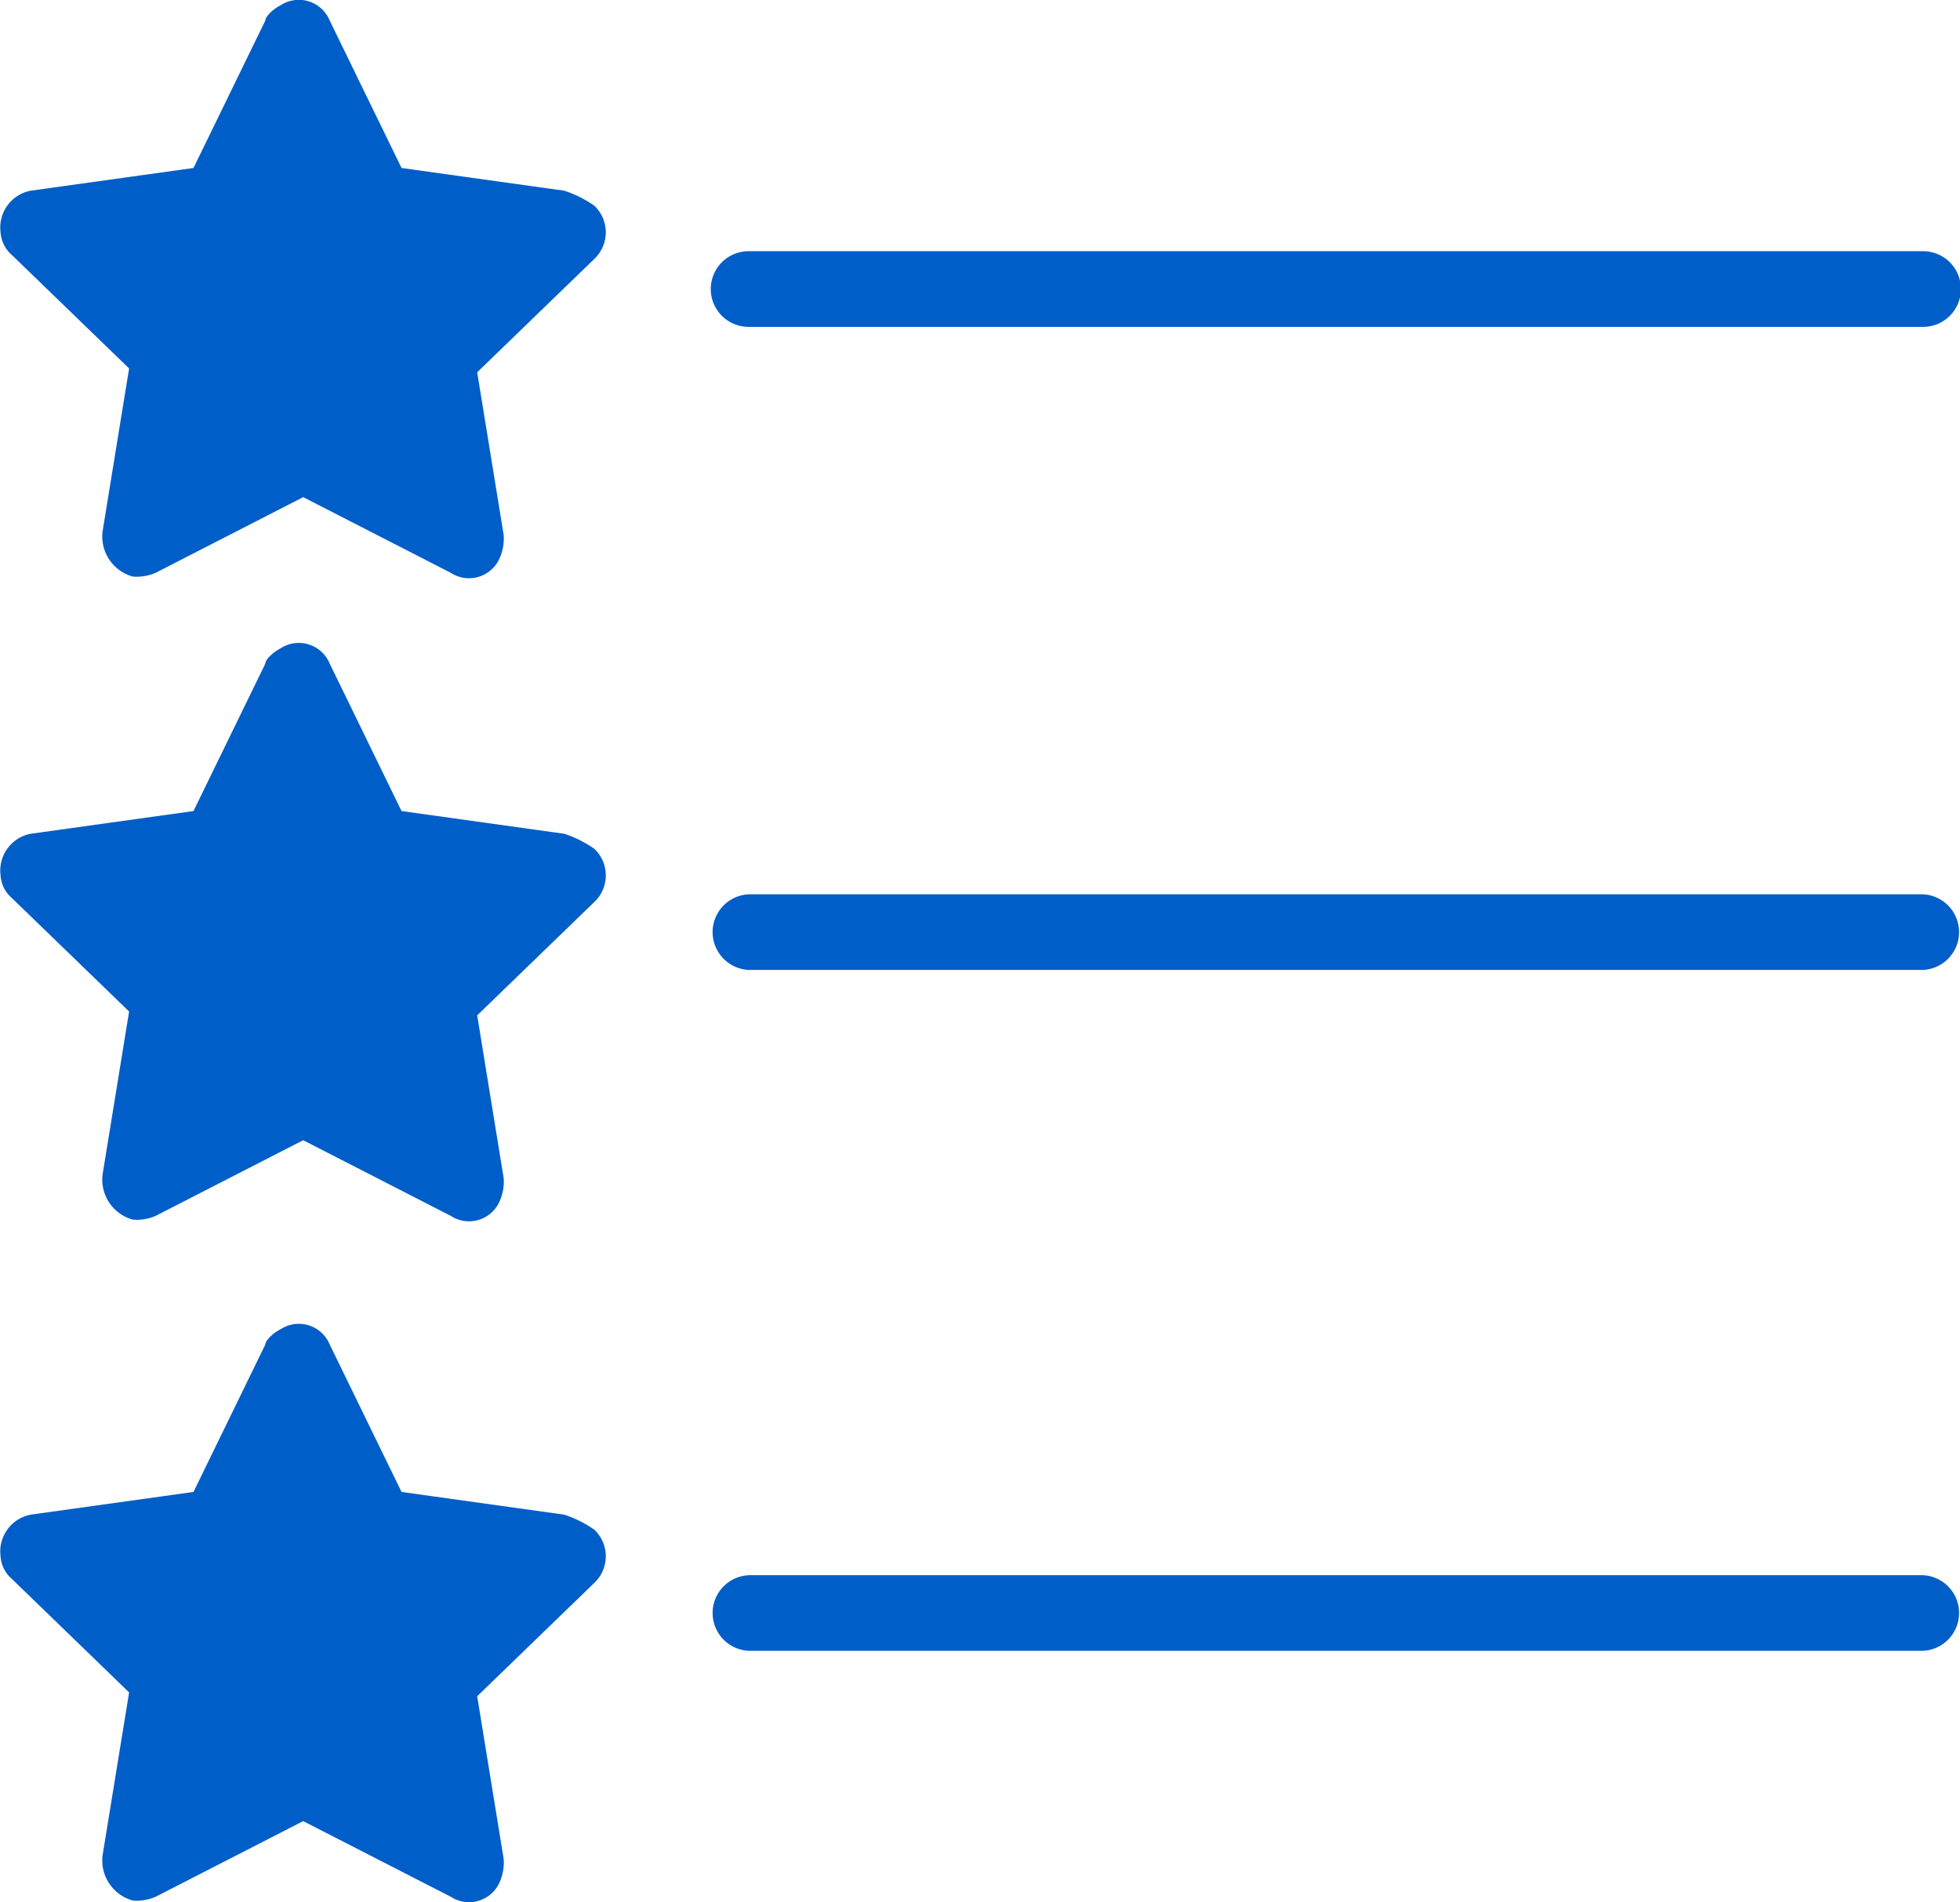
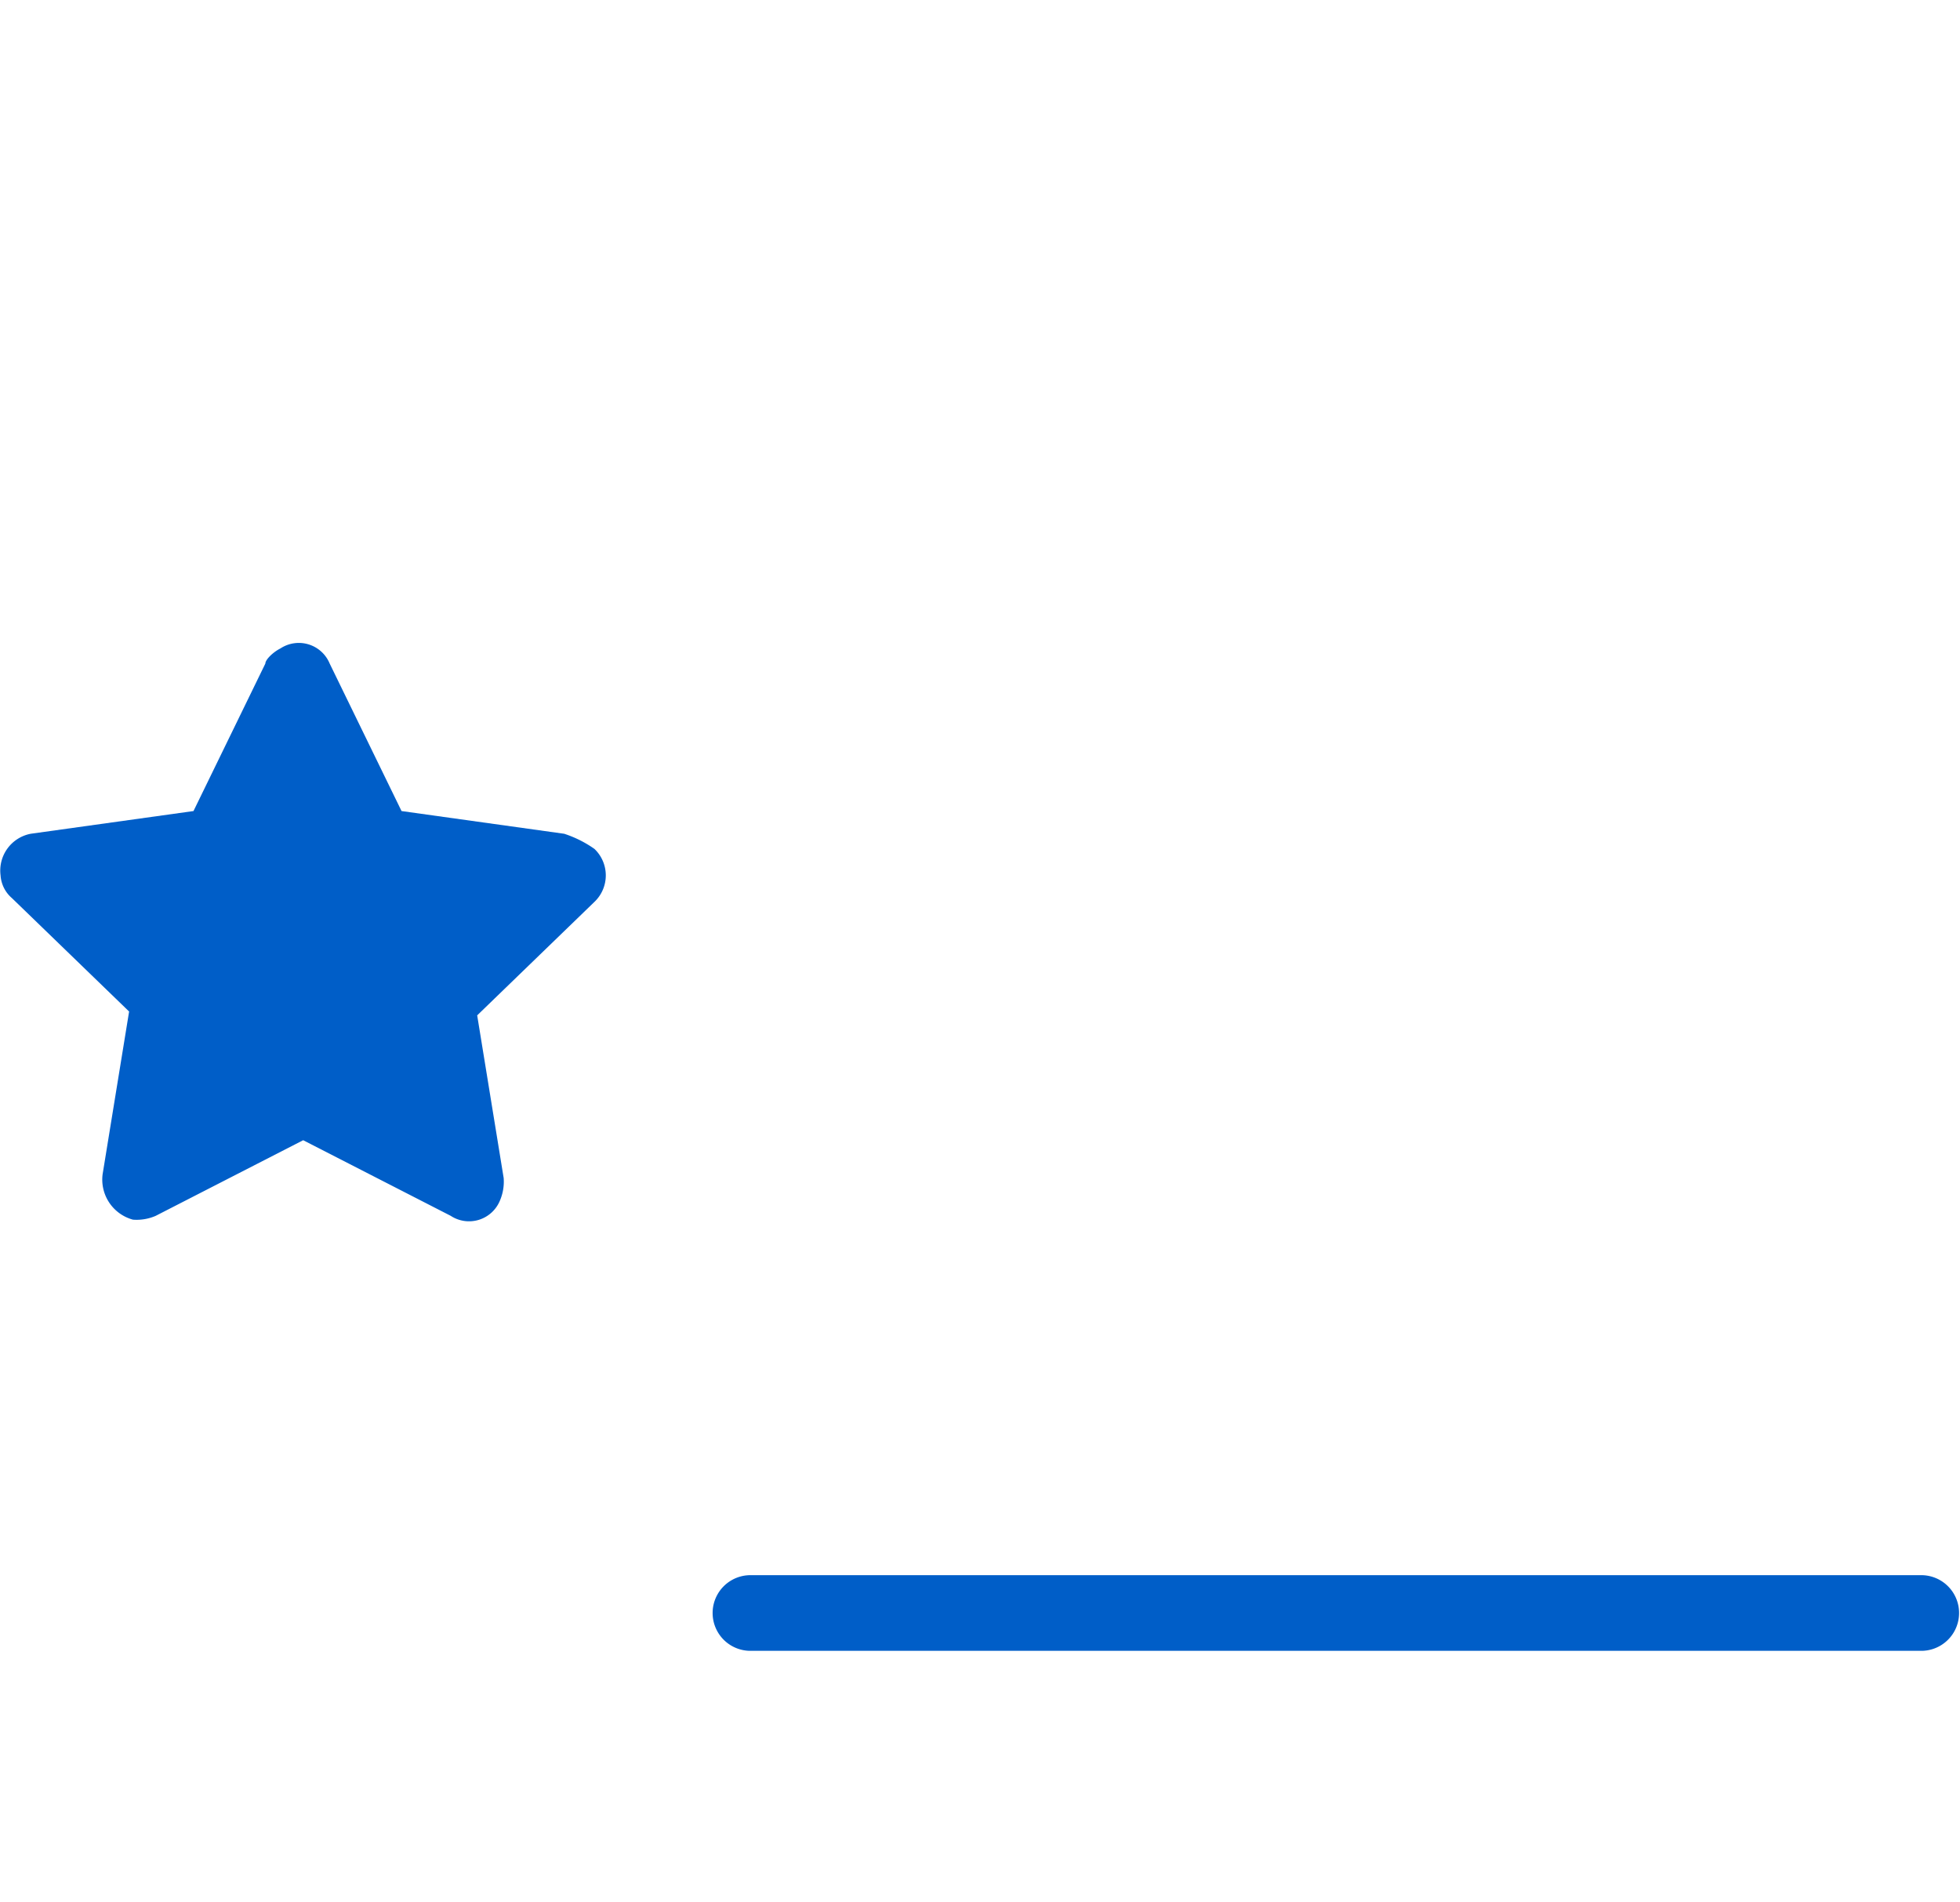
<svg xmlns="http://www.w3.org/2000/svg" width="86.822" height="84.254" viewBox="0 0 86.822 84.254">
  <g id="Group_189" data-name="Group 189" transform="translate(-1466.001 -1385.028)">
    <g id="Group_187" data-name="Group 187">
-       <path id="Path_52" data-name="Path 52" d="M96.62,62.8H44.676a1.676,1.676,0,0,0,0,3.351H96.62a1.676,1.676,0,0,0,0-3.351Z" transform="translate(1454.527 1361.842)" fill="#005ec8" />
      <path id="Path_54" data-name="Path 54" d="M49.177,64.606,41.972,63.6l-3.184-6.535a1.479,1.479,0,0,0-2.178-.67c-.335.168-.67.5-.67.67L32.756,63.6l-7.205,1.005a1.66,1.66,0,0,0-1.341,1.843,1.448,1.448,0,0,0,.5,1.005l5.194,5.027-1.173,7.205A1.838,1.838,0,0,0,30.075,81.7a2.125,2.125,0,0,0,1.005-.168l6.535-3.351L44.15,81.53a1.479,1.479,0,0,0,2.178-.67,2.125,2.125,0,0,0,.168-1.005l-1.173-7.205,5.194-5.027a1.62,1.62,0,0,0,0-2.346A5.017,5.017,0,0,0,49.177,64.606Z" transform="translate(1441.816 1357.355)" fill="#005ec8" />
    </g>
    <g id="Group_188" data-name="Group 188">
-       <path id="Path_53" data-name="Path 53" d="M44.676,49.151H96.62a1.676,1.676,0,1,0,0-3.351H44.676a1.676,1.676,0,1,0,0,3.351Z" transform="translate(1454.527 1350.356)" fill="#005ec8" />
-       <path id="Path_55" data-name="Path 55" d="M49.177,47.606,41.972,46.6l-3.184-6.535a1.479,1.479,0,0,0-2.178-.67c-.335.168-.67.5-.67.67L32.756,46.6l-7.205,1.005a1.66,1.66,0,0,0-1.341,1.843,1.448,1.448,0,0,0,.5,1.005l5.194,5.027-1.173,7.205A1.838,1.838,0,0,0,30.075,64.7a2.125,2.125,0,0,0,1.005-.168l6.535-3.351L44.15,64.53a1.479,1.479,0,0,0,2.178-.67,2.125,2.125,0,0,0,.168-1.005l-1.173-7.205,5.194-5.027a1.62,1.62,0,0,0,0-2.346A5.017,5.017,0,0,0,49.177,47.606Z" transform="translate(1441.816 1345.869)" fill="#005ec8" />
-     </g>
+       </g>
    <g id="Group_186" data-name="Group 186">
-       <path id="Path_56" data-name="Path 56" d="M49.177,82.606,41.972,81.6l-3.184-6.535a1.479,1.479,0,0,0-2.178-.67c-.335.168-.67.5-.67.67L32.756,81.6l-7.205,1.005a1.66,1.66,0,0,0-1.341,1.843,1.448,1.448,0,0,0,.5,1.005l5.194,5.027-1.173,7.205A1.838,1.838,0,0,0,30.075,99.7a2.125,2.125,0,0,0,1.005-.168l6.535-3.351L44.15,99.53a1.479,1.479,0,0,0,2.178-.67,2.125,2.125,0,0,0,.168-1.005l-1.173-7.205,5.194-5.027a1.62,1.62,0,0,0,0-2.346A5.018,5.018,0,0,0,49.177,82.606Z" transform="translate(1441.816 1369.516)" fill="#005ec8" />
      <path id="Path_57" data-name="Path 57" d="M96.62,80.8H44.676a1.676,1.676,0,0,0,0,3.351H96.62a1.676,1.676,0,0,0,0-3.351Z" transform="translate(1454.527 1374.003)" fill="#005ec8" />
    </g>
  </g>
</svg>